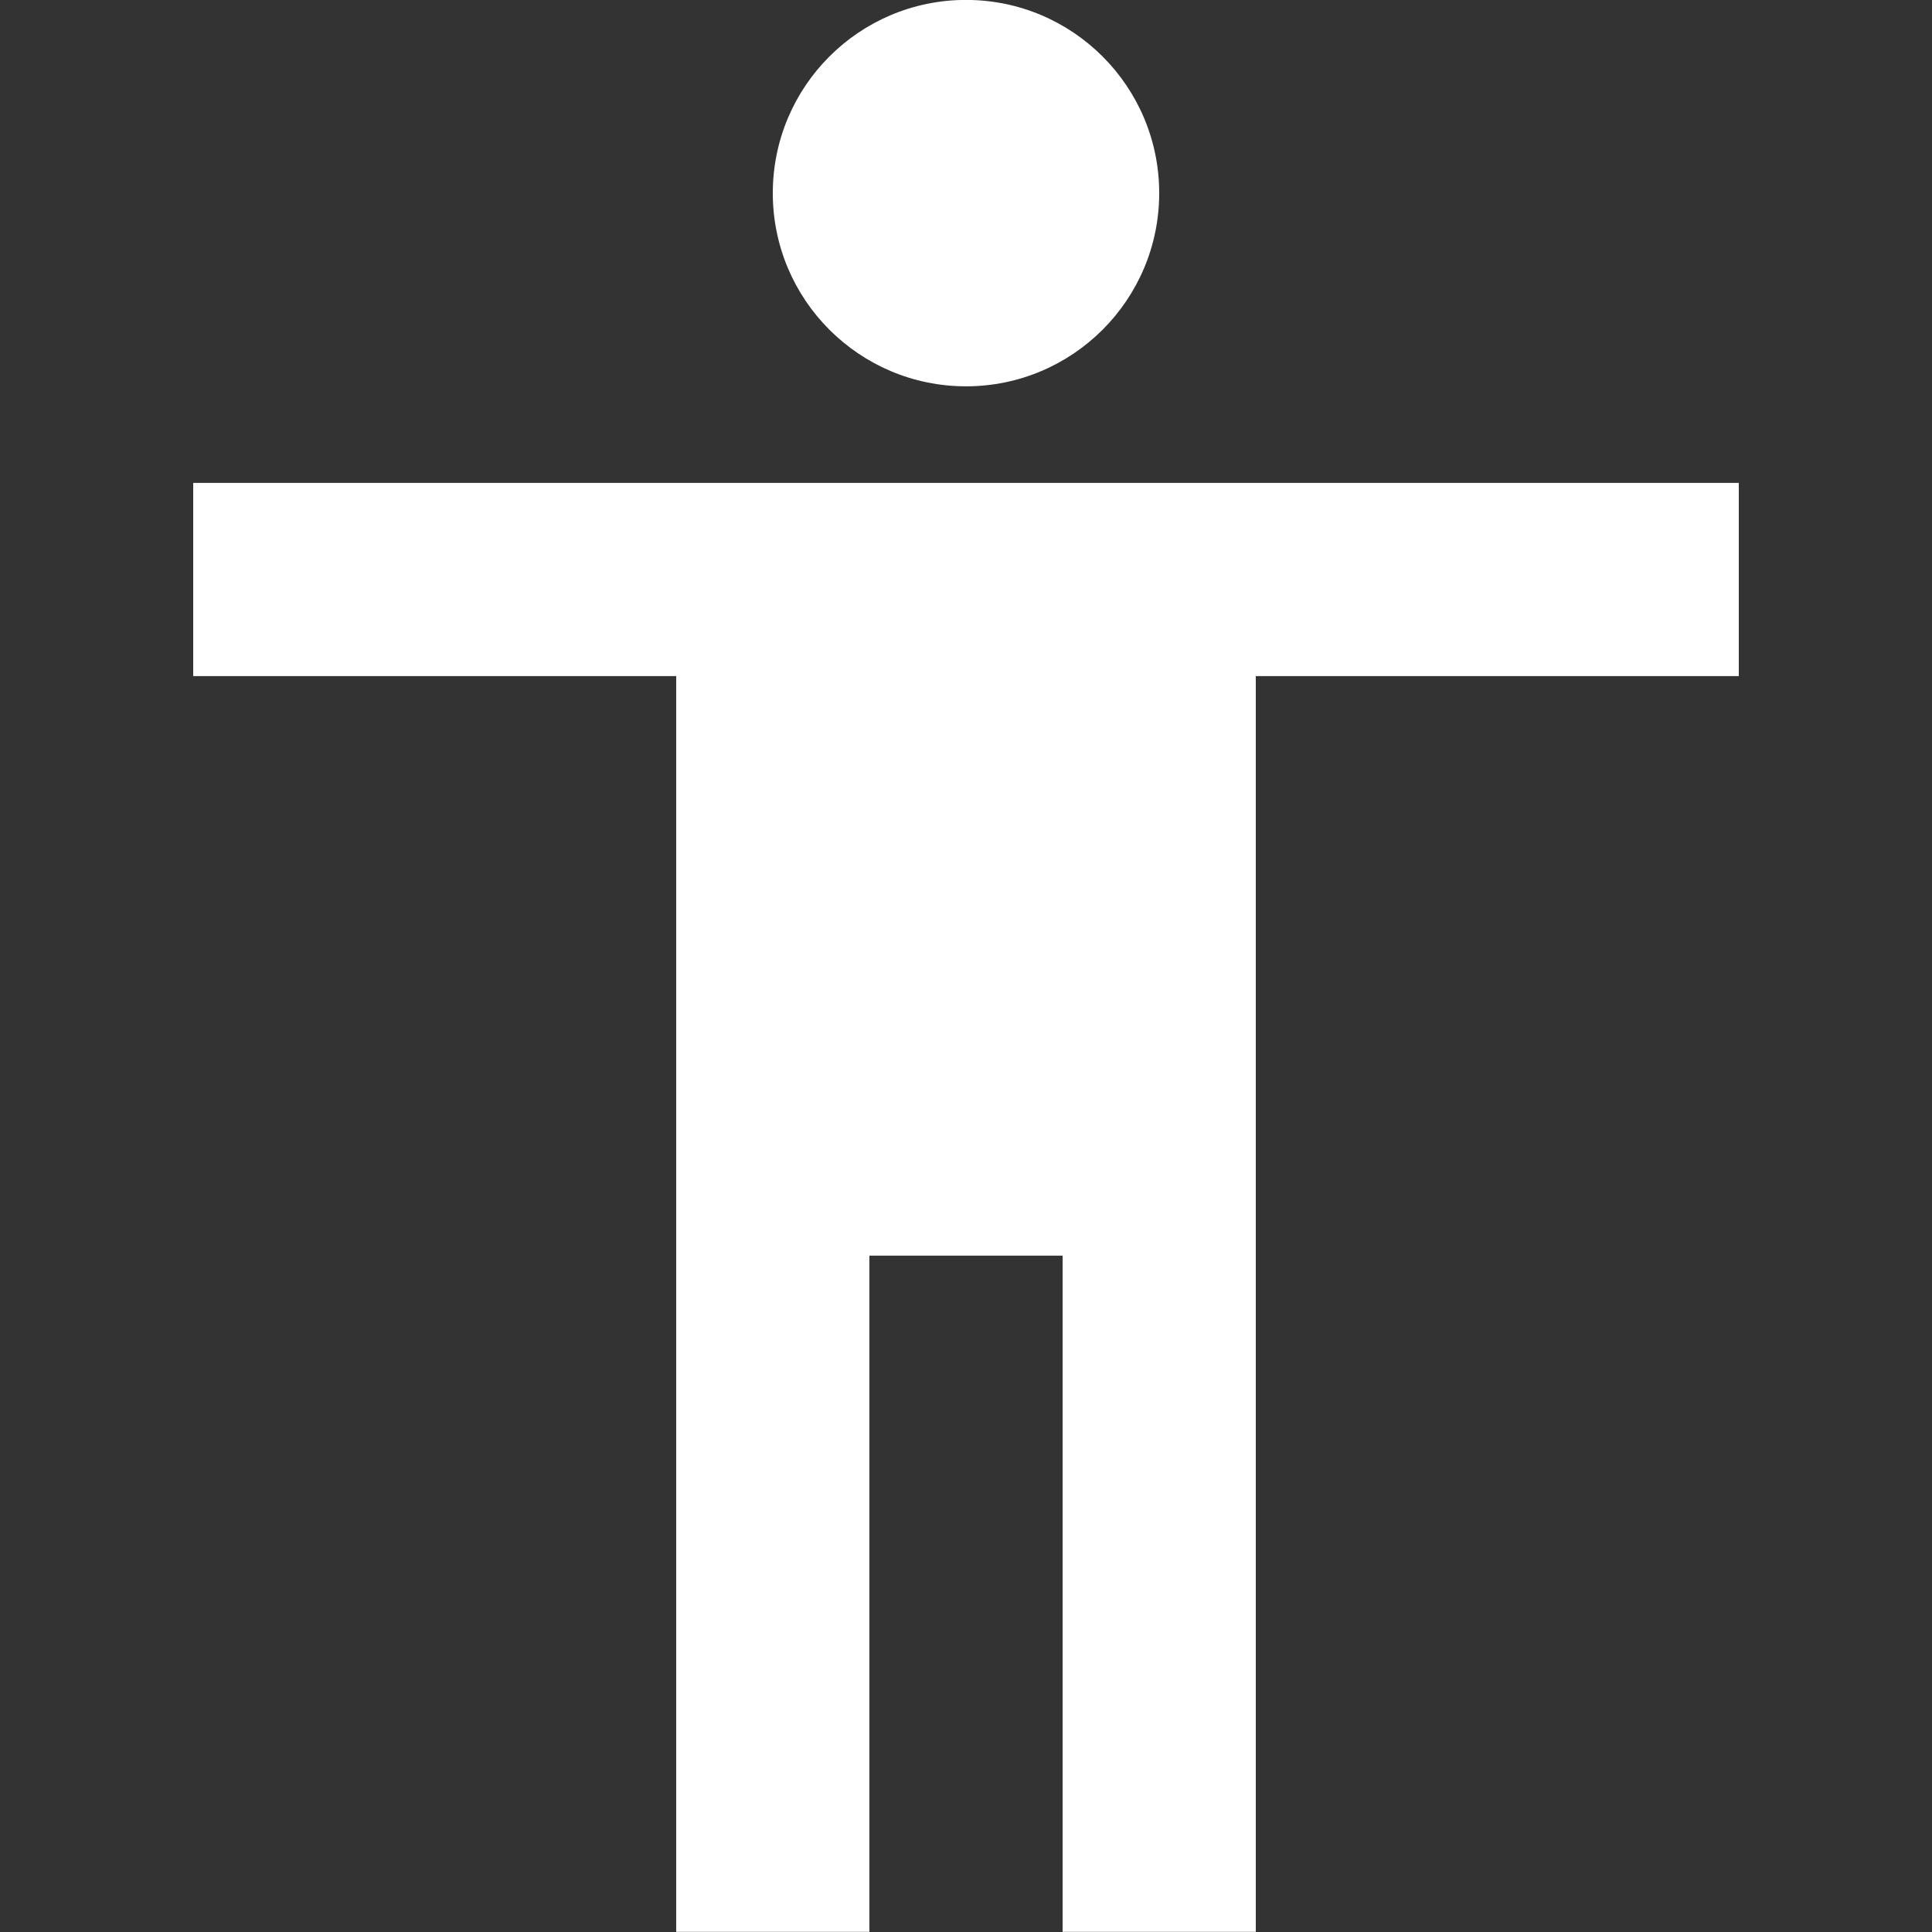
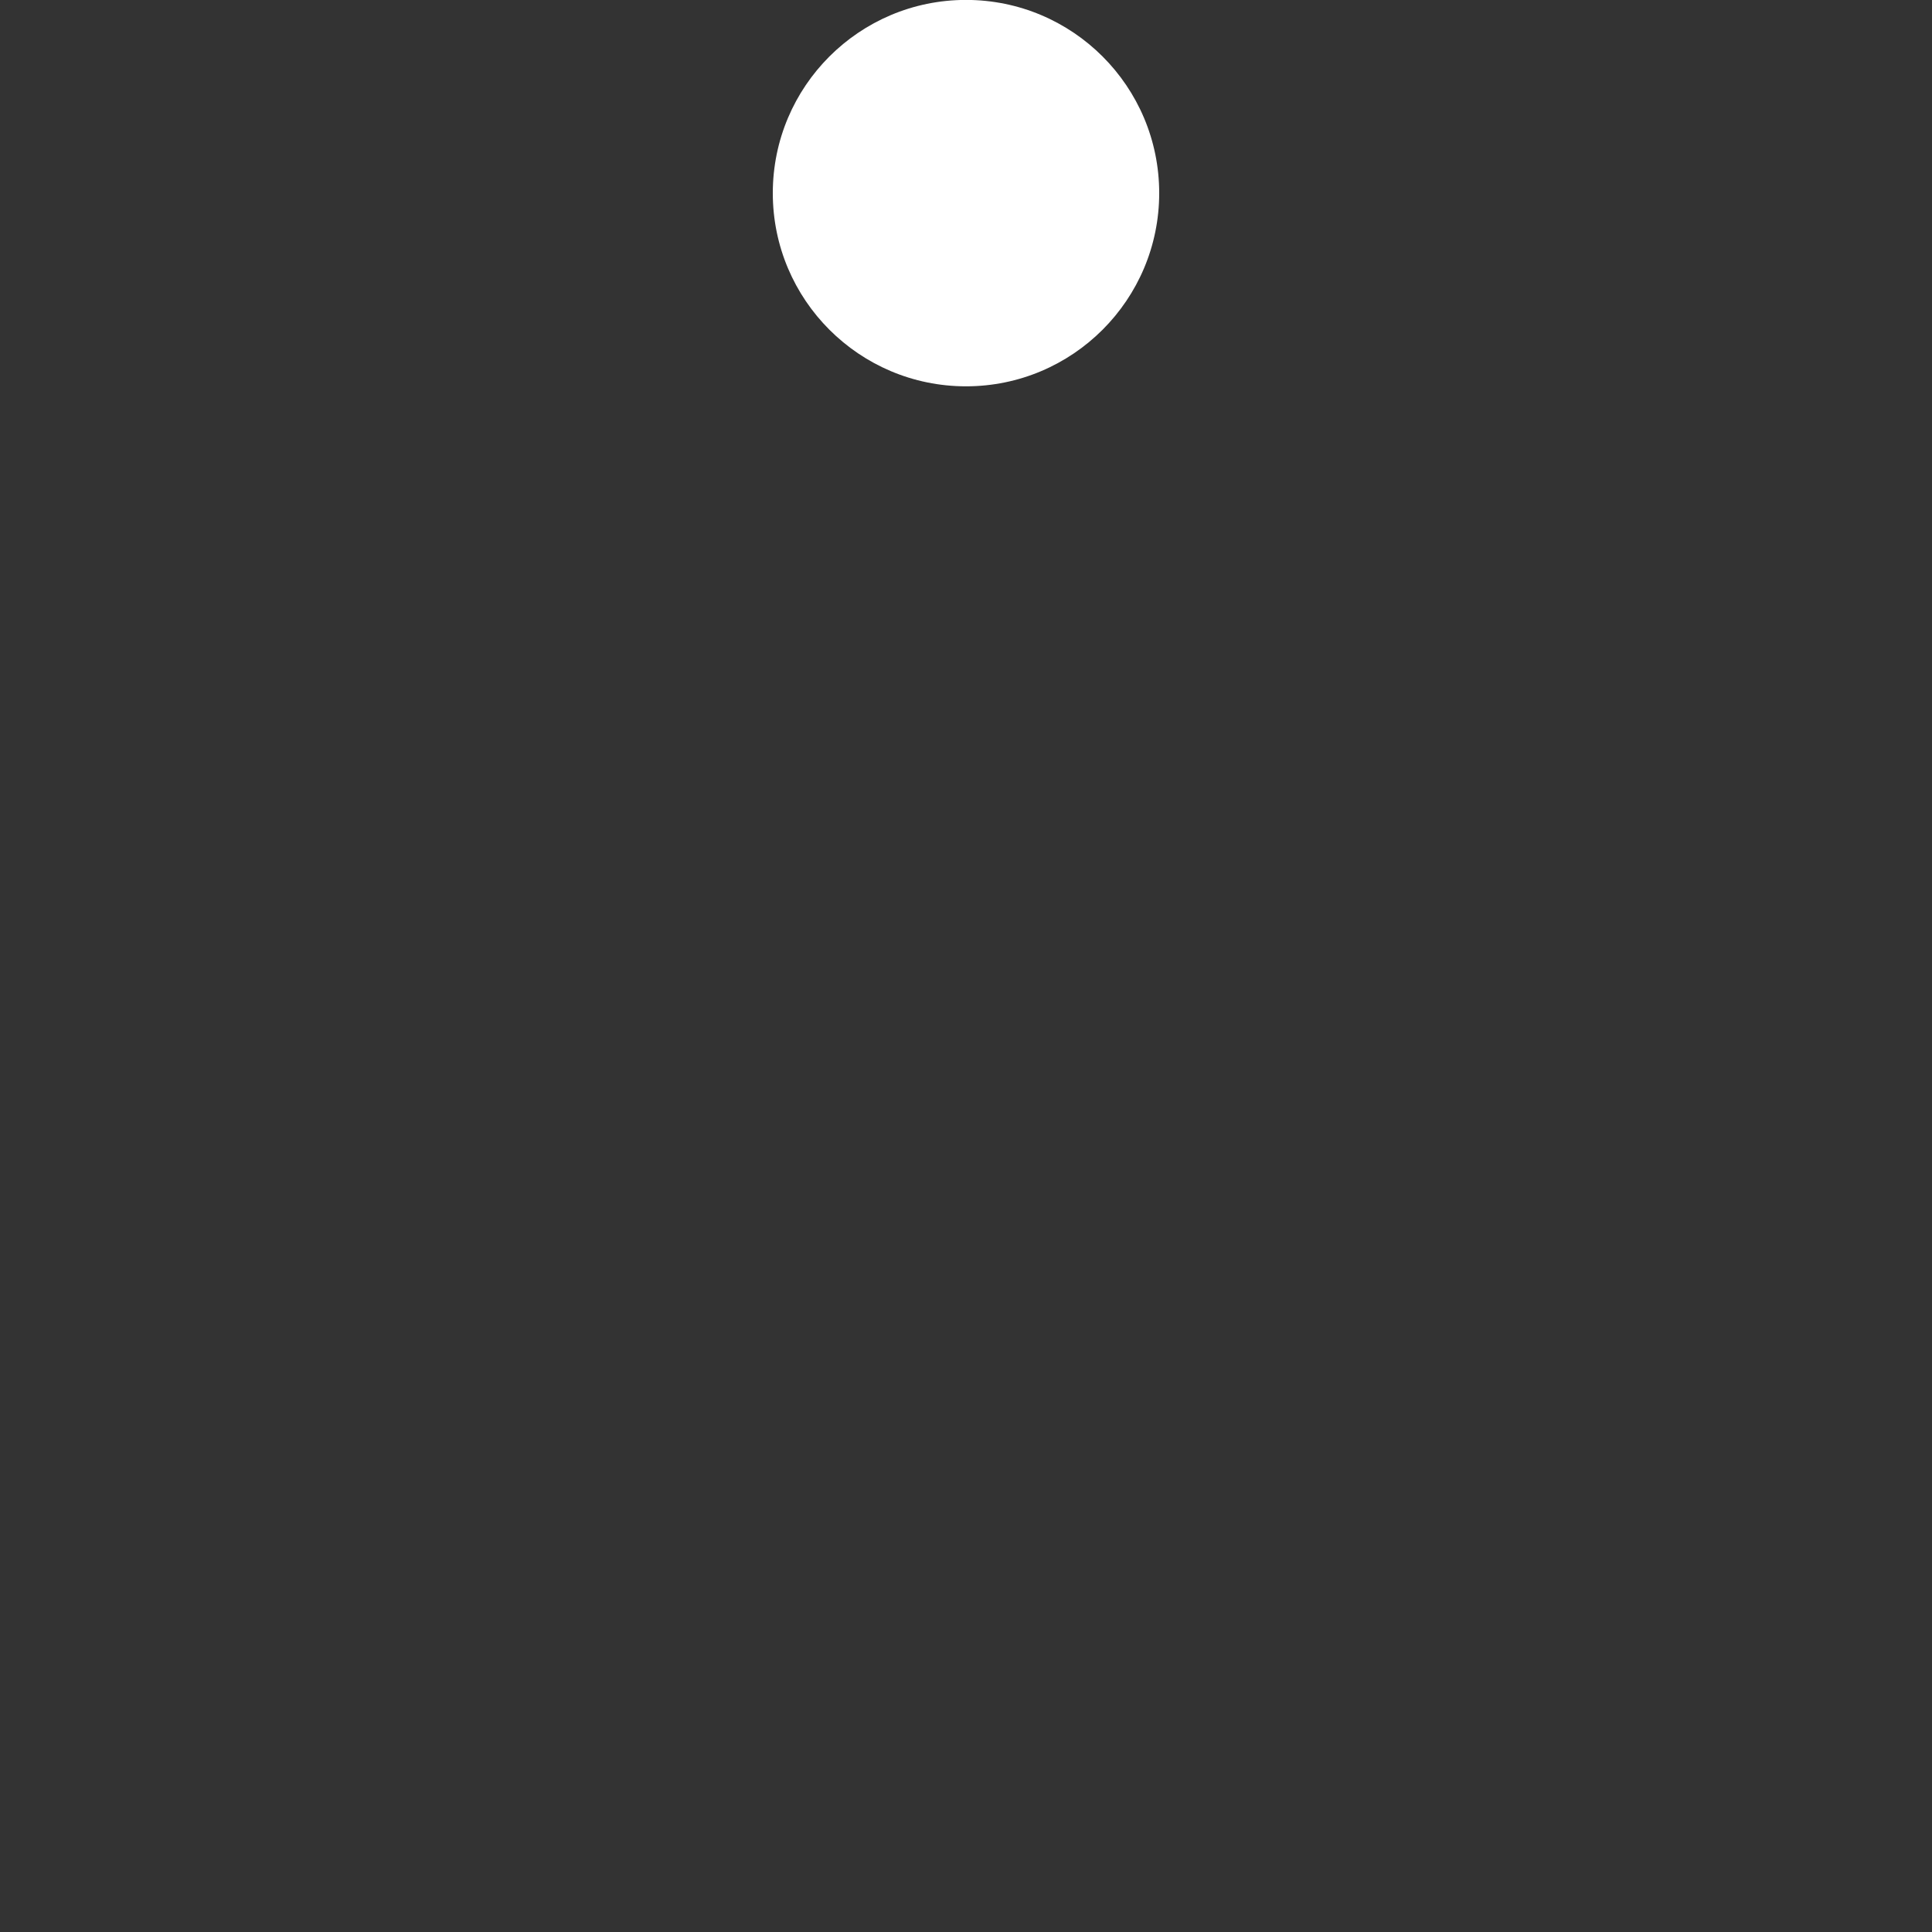
<svg xmlns="http://www.w3.org/2000/svg" width="24" height="24" viewBox="0 0 24 24" fill="none">
  <rect x="0" y="0" width="24" height="24" fill="#333333" stroke="none" />
  <g clip-path="url(#clip0_6988_8225)">
    <path d="M12 4.799C13.325 4.799 14.4 3.724 14.4 2.399C14.4 1.073 13.325 -0.001 12 -0.001C10.675 -0.001 9.6 1.073 9.6 2.399C9.6 3.724 10.675 4.799 12 4.799Z" fill="white" />
-     <path d="M15.6 23.998V8.399H21.6V5.999H2.4V8.399H8.4V23.998H10.8V15.598H13.2V23.998H15.6Z" fill="white" />
  </g>
  <defs>
    <clipPath id="clip0_6988_8225">
      <rect width="24" height="24" fill="white" transform="translate(0 -0.001)" />
    </clipPath>
  </defs>
</svg>